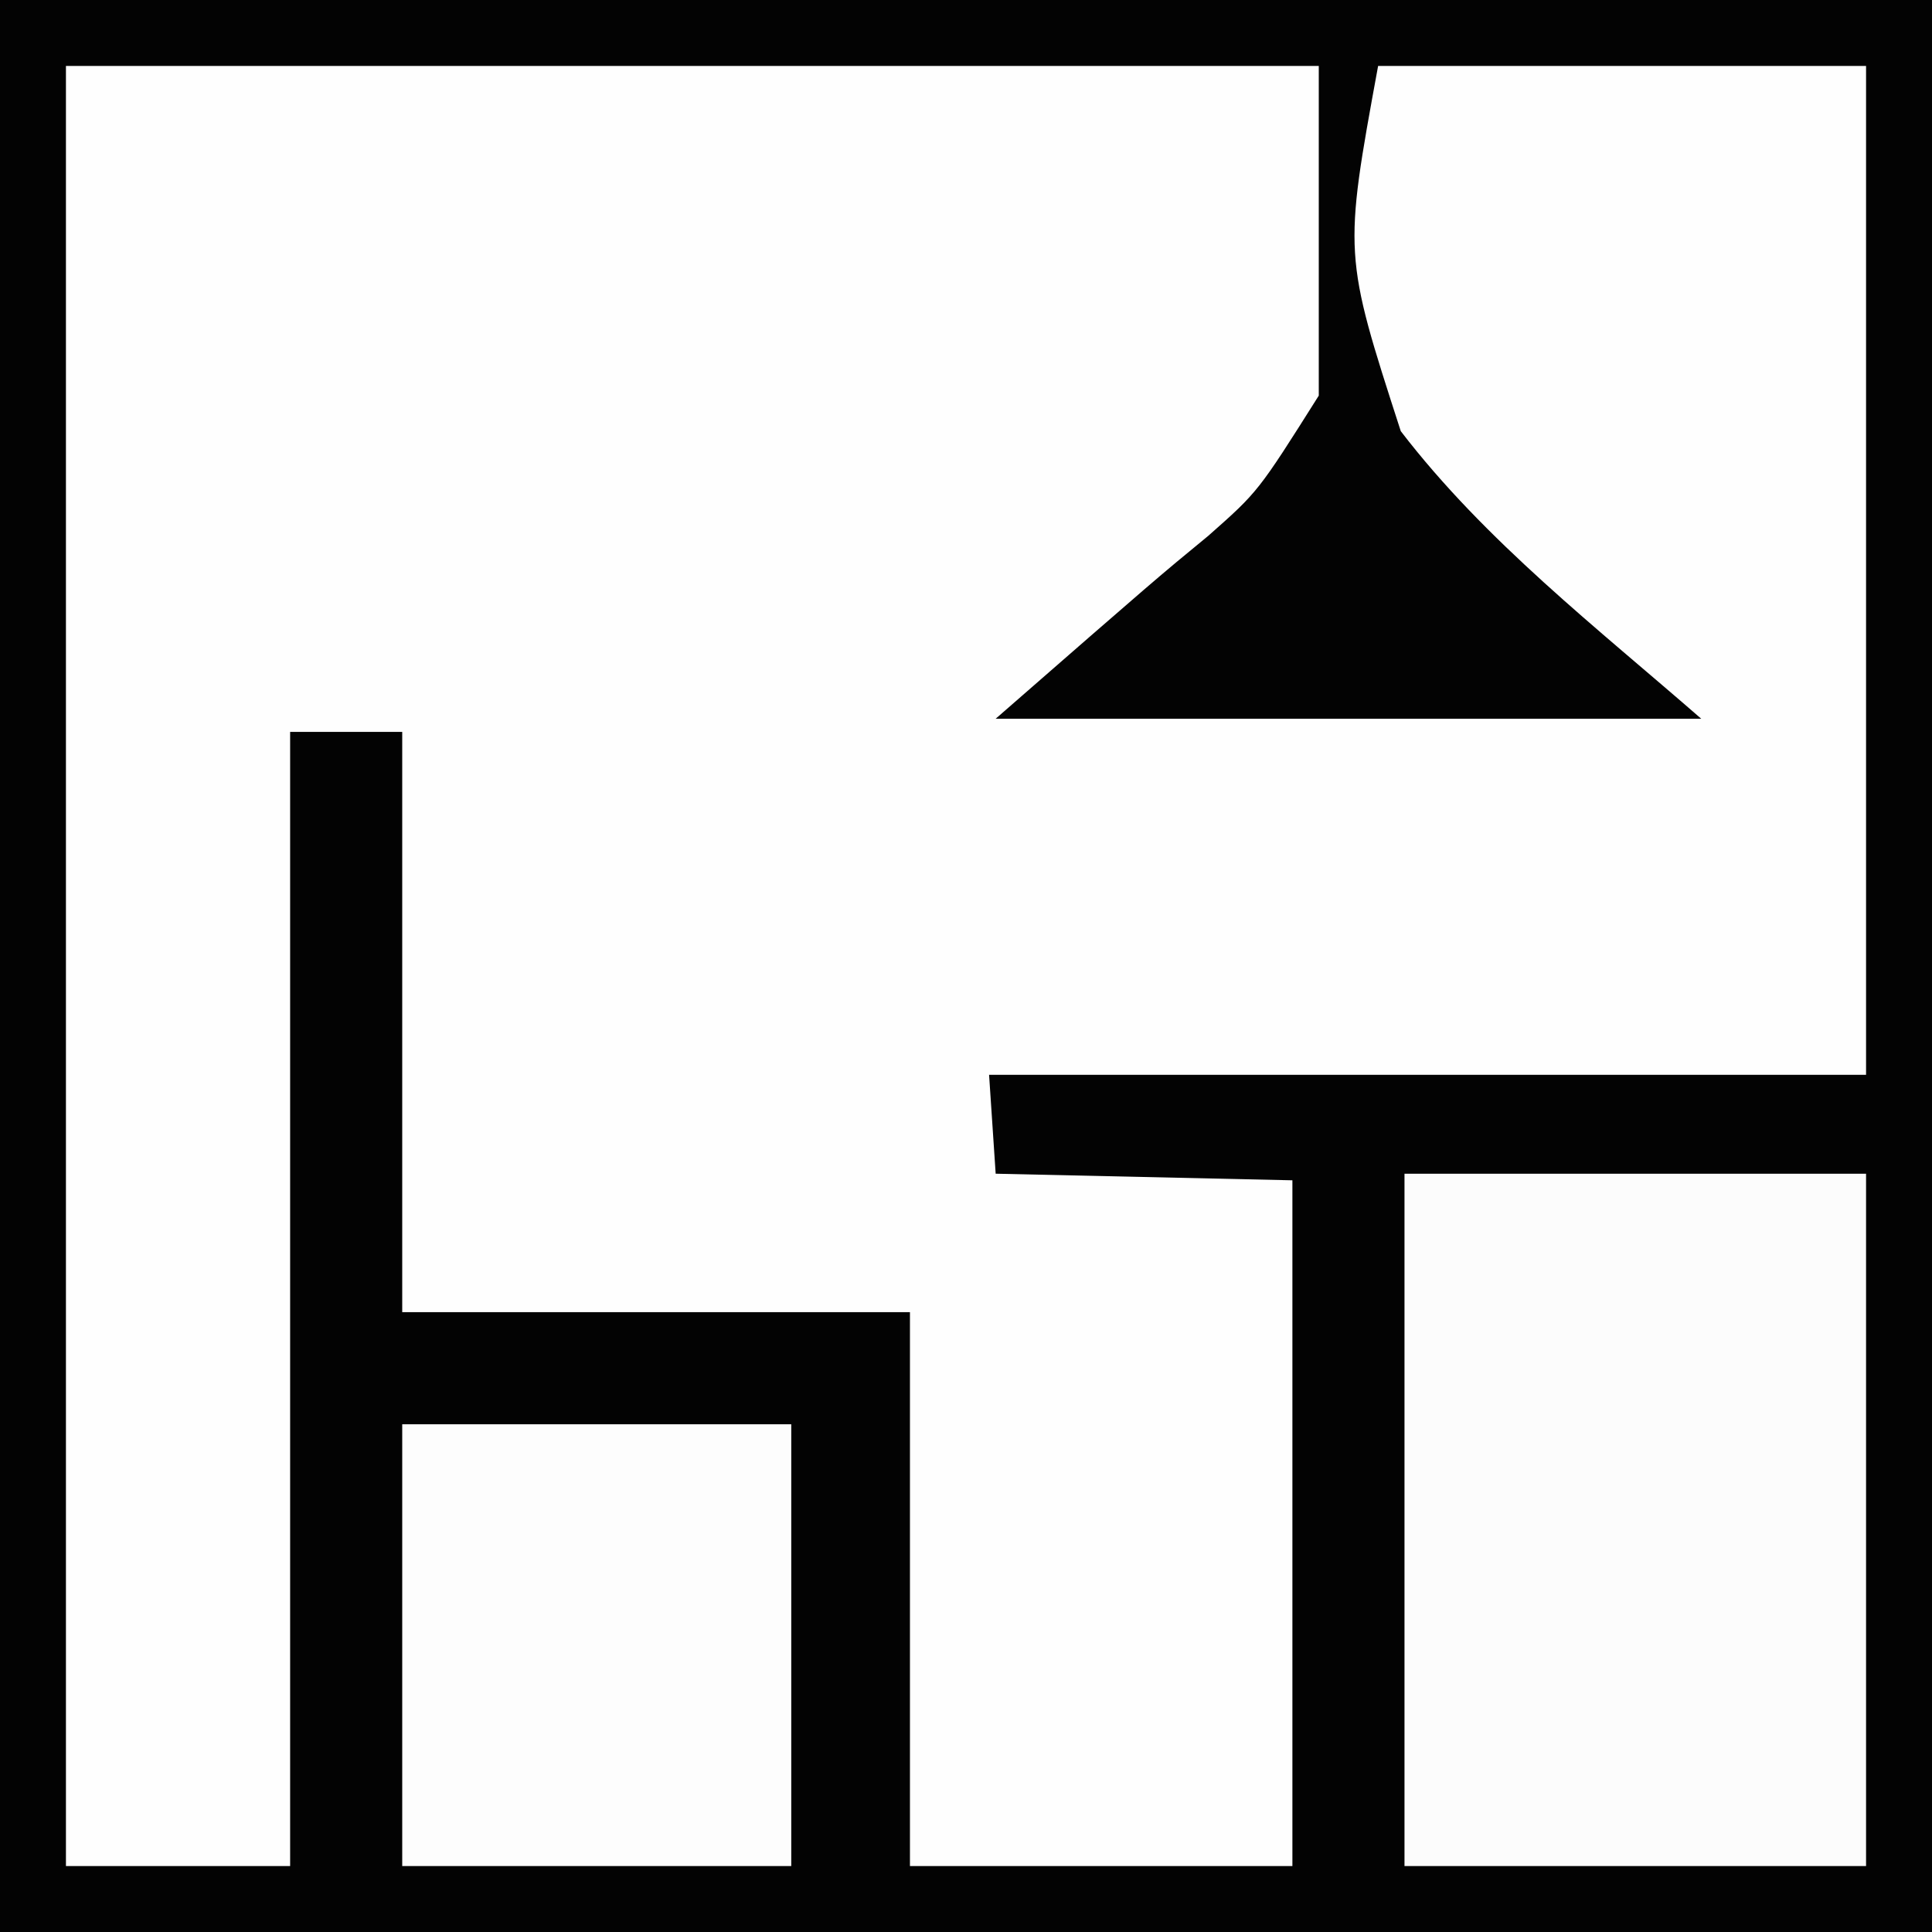
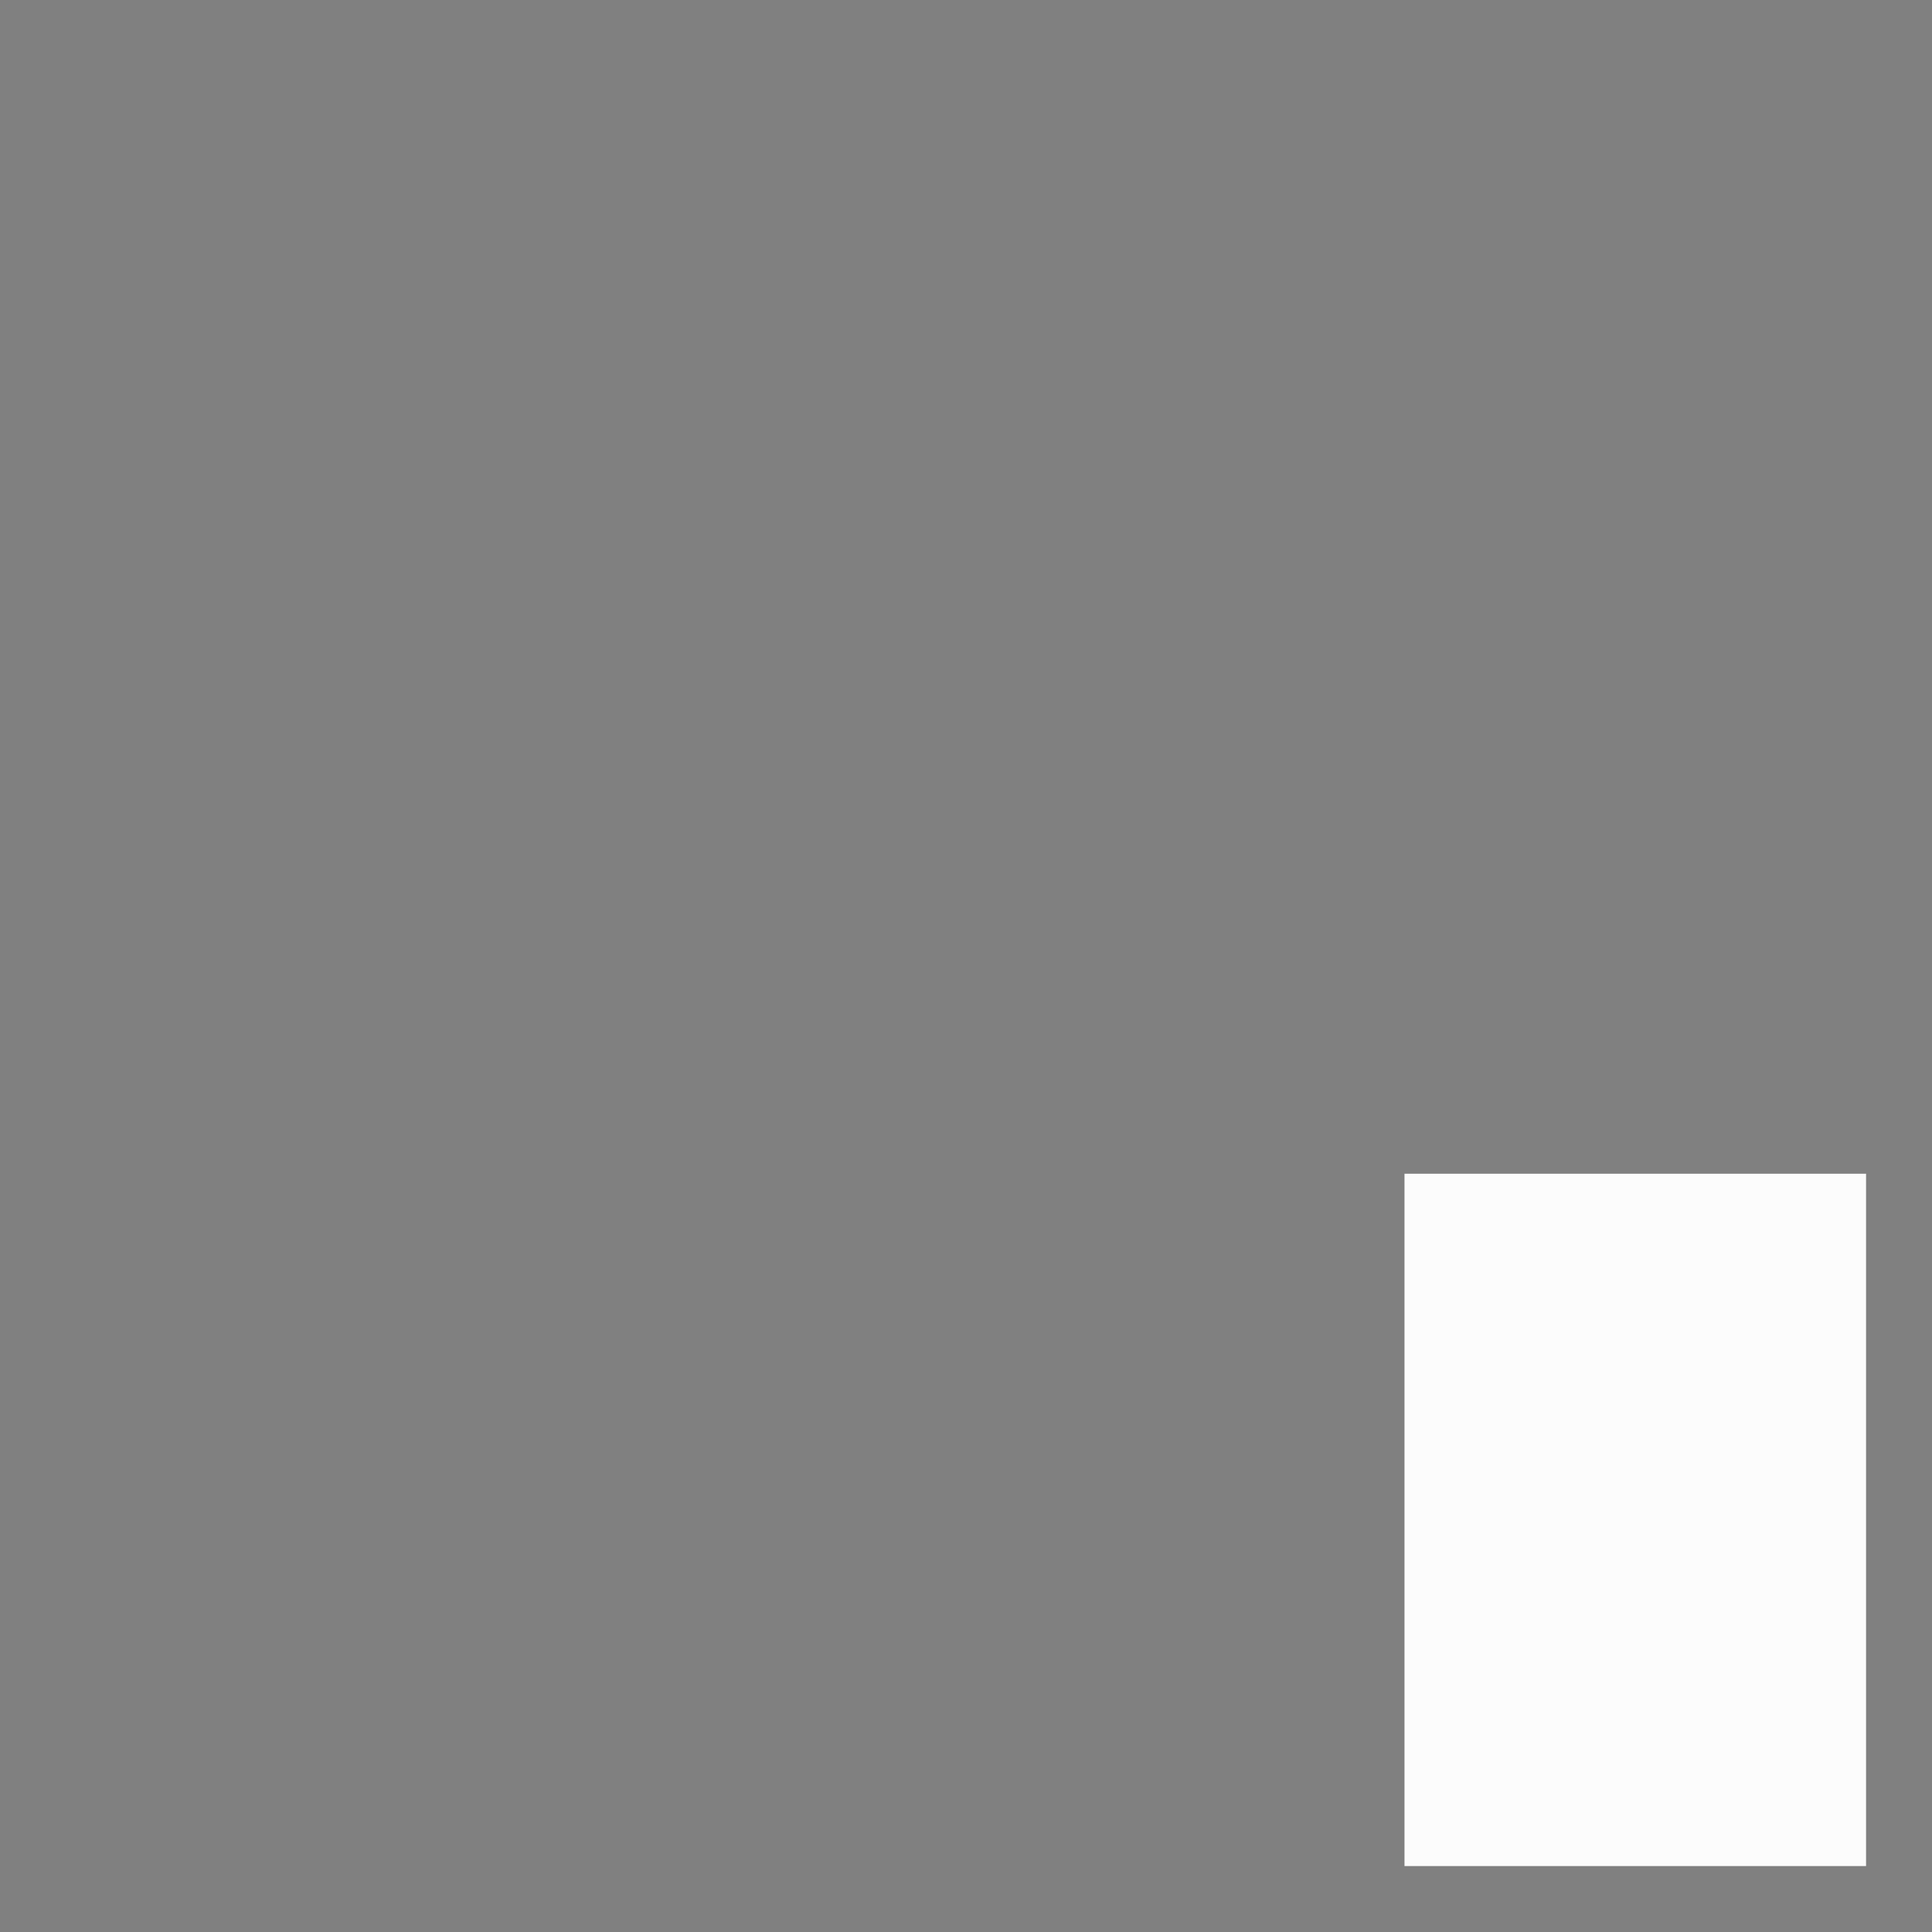
<svg xmlns="http://www.w3.org/2000/svg" version="1.1" width="293" height="293">
  <rect width="100%" height="100%" fill="#808080" stroke="none" />
-   <path d="M0 0 C96.69 0 193.38 0 293 0 C293 96.69 293 193.38 293 293 C196.31 293 99.62 293 0 293 C0 196.31 0 99.62 0 0 Z " fill="#FEFEFE" transform="translate(0,0)" />
-   <path d="M0 0 C96.69 0 193.38 0 293 0 C293 96.69 293 193.38 293 293 C196.31 293 99.62 293 0 293 C0 196.31 0 99.62 0 0 Z M10 10 C10 100.09 10 190.18 10 283 C21.22 283 32.44 283 44 283 C44 226.24 44 169.48 44 111 C49.61 111 55.22 111 61 111 C61 140.04 61 169.08 61 199 C86.41 199 111.82 199 138 199 C138 226.72 138 254.44 138 283 C157.14 283 176.28 283 196 283 C196 248.68 196 214.36 196 179 C173.725 178.505 173.725 178.505 151 178 C150.67 173.05 150.34 168.1 150 163 C193.89 163 237.78 163 283 163 C283 112.51 283 62.02 283 10 C258.58 10 234.16 10 209 10 C203.756 38.575 203.756 38.575 212.438 65.389 C225.257 82.106 242.29 95.294 258 109 C222.69 109 187.38 109 151 109 C175.5 87.625 175.5 87.625 183.252 81.252 C190.803 74.579 190.803 74.579 200 60 C200 43.5 200 27 200 10 C137.3 10 74.6 10 10 10 Z " fill="#030303" transform="translate(0,0)" />
  <path d="M0 0 C23.1 0 46.2 0 70 0 C70 34.65 70 69.3 70 105 C46.9 105 23.8 105 0 105 C0 70.35 0 35.7 0 0 Z " fill="#FCFCFC" transform="translate(213,178)" />
-   <path d="M0 0 C19.47 0 38.94 0 59 0 C59 22.11 59 44.22 59 67 C39.53 67 20.06 67 0 67 C0 44.89 0 22.78 0 0 Z " fill="#FDFDFD" transform="translate(61,216)" />
</svg>